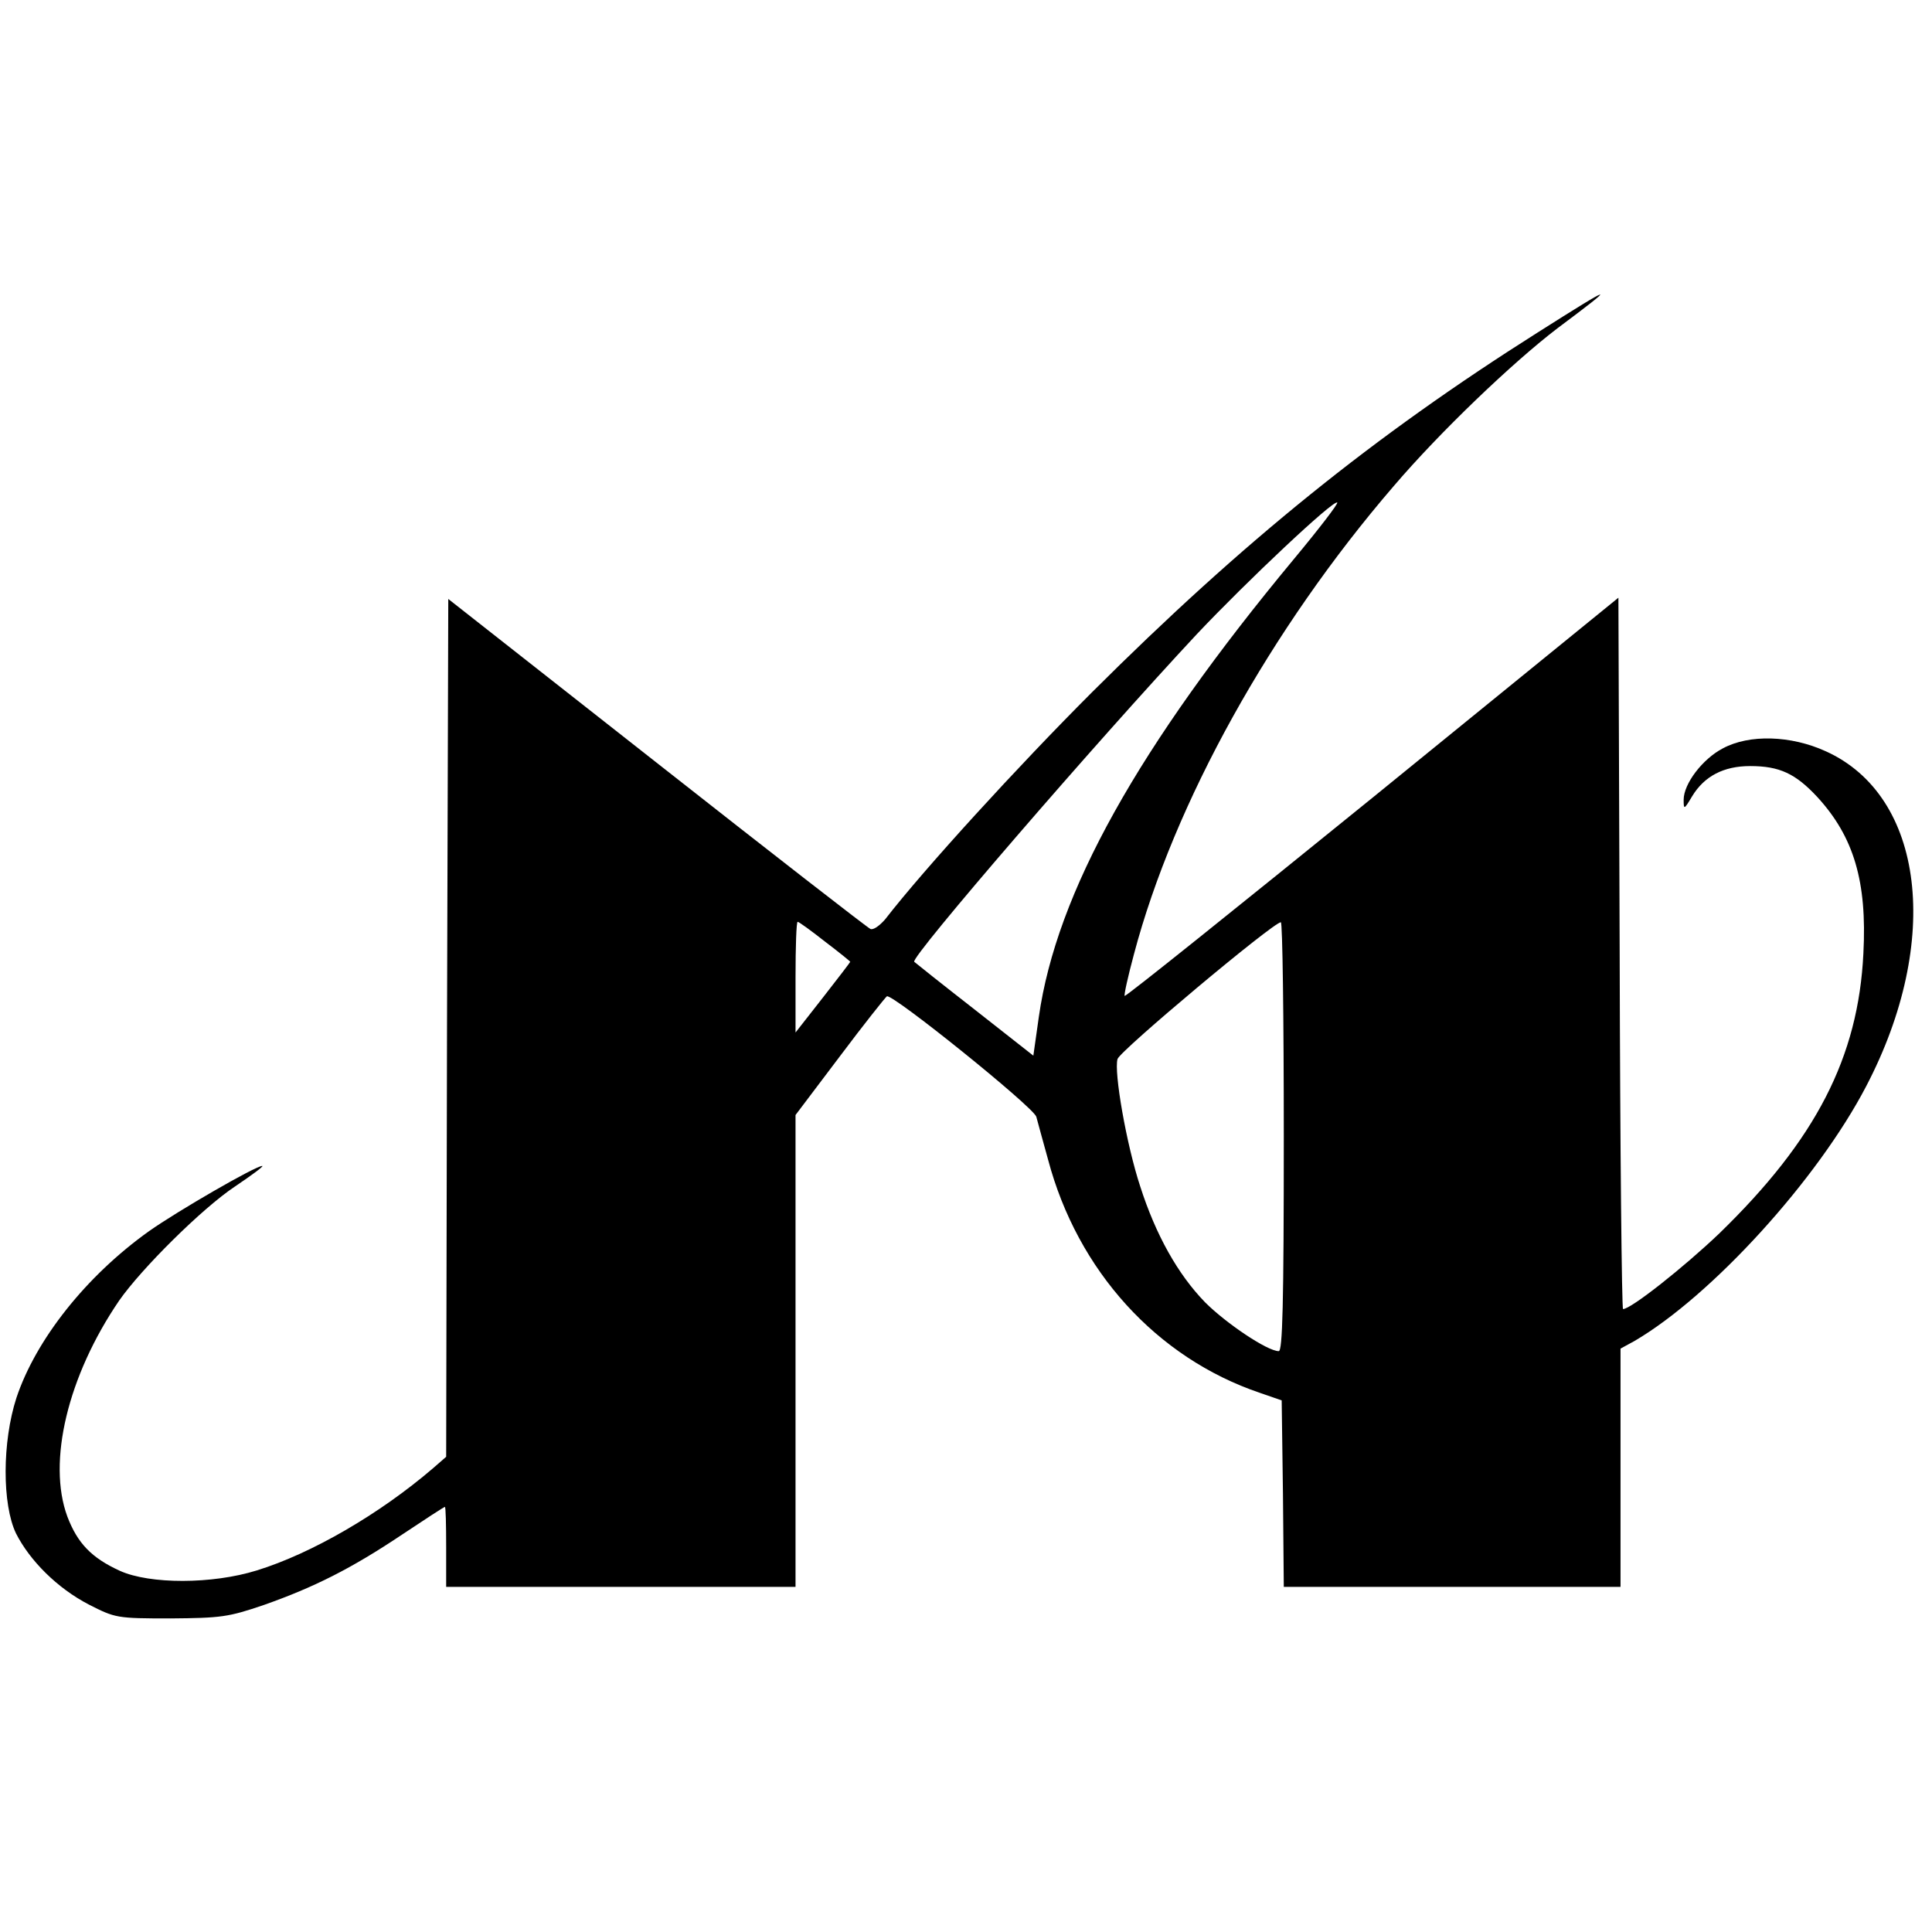
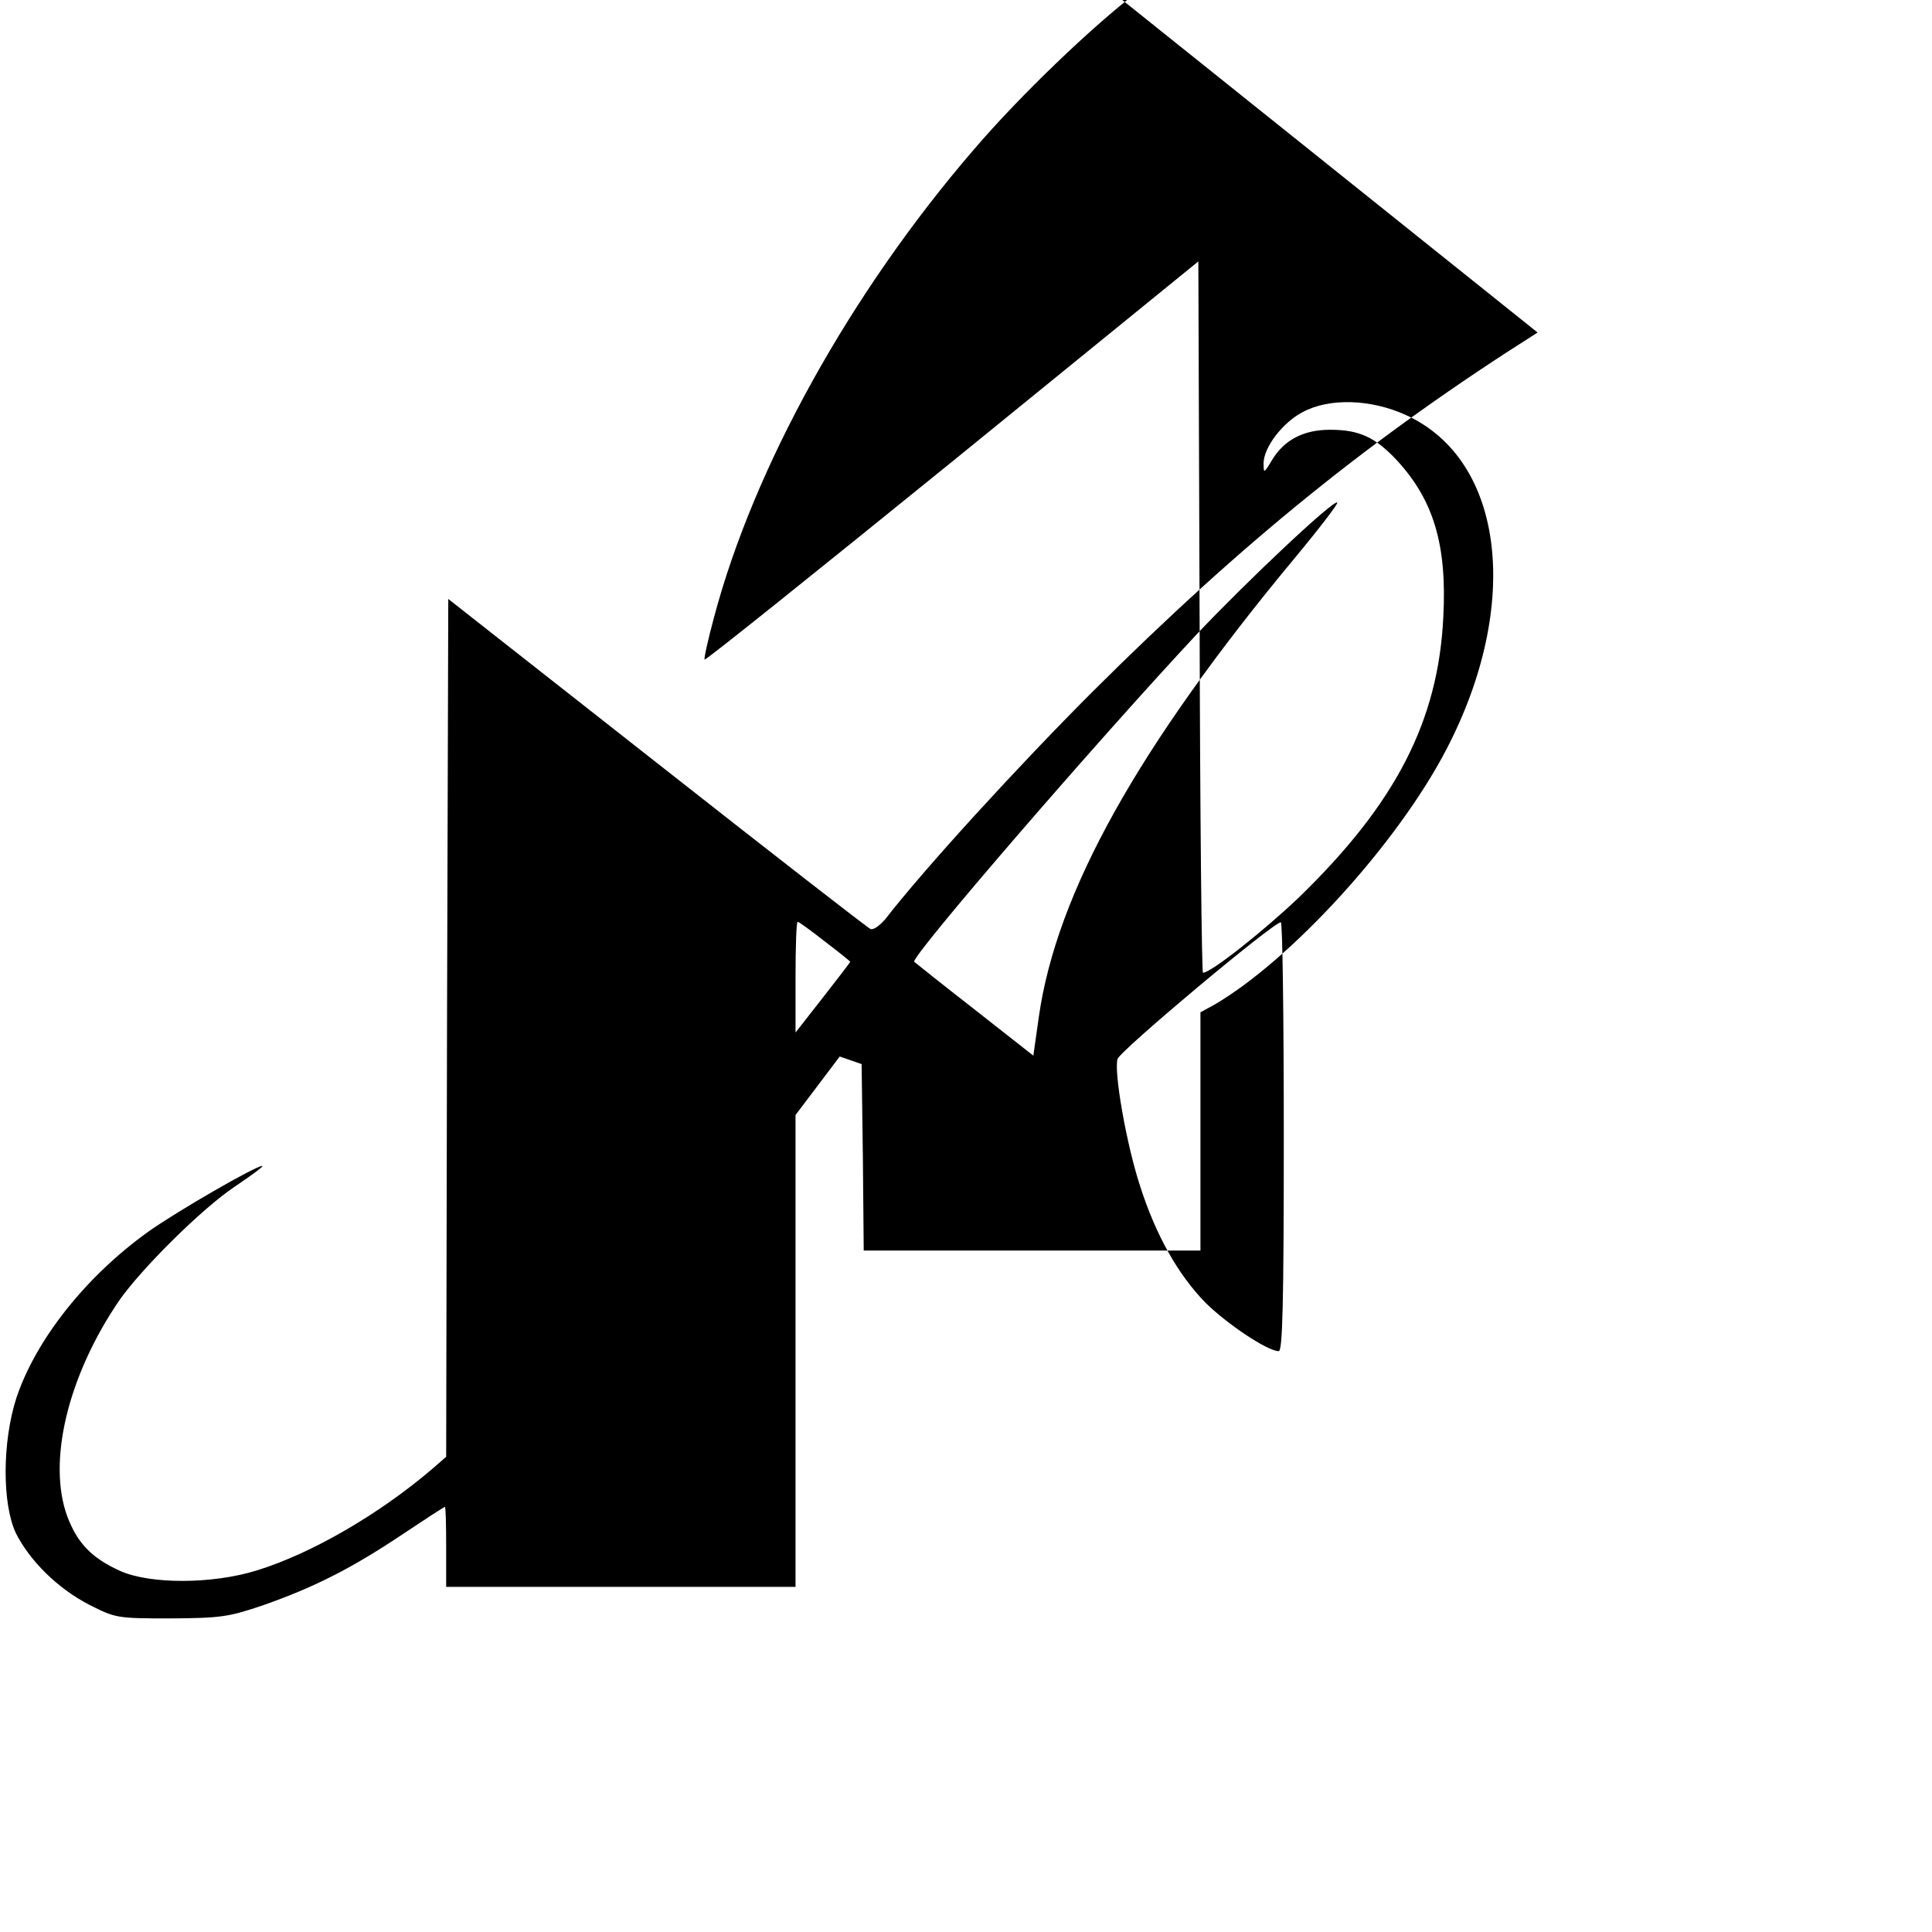
<svg xmlns="http://www.w3.org/2000/svg" version="1.0" width="459pt" height="459pt" viewBox="0 0 459 459" preserveAspectRatio="xMidYMid meet">
  <g transform="translate(0,459) scale(0.1,-0.1)" fill="#000000" stroke="none">
-     <path d="M3653 3800 c-389 -246 -699 -496 -1059 -855 -176 -176 -398 -419 -491 -539 -13 -15 -28 -26 -35 -23 -7 3 -236 181 -508 395 l-495 389 -3 -1019 -2 -1019 -31 -27 c-127 -109 -289 -203 -419 -243 -106 -33 -254 -33 -325 -1 -68 31 -101 66 -125 129 -48 130 1 334 123 513 53 76 197 219 275 271 40 27 70 49 65 49 -16 0 -201 -107 -269 -155 -150 -107 -269 -258 -315 -396 -34 -105 -34 -253 -1 -322 33 -65 98 -130 173 -169 63 -32 66 -33 194 -33 120 1 137 3 222 32 119 42 207 86 328 167 54 36 100 66 102 66 2 0 3 -43 3 -95 l0 -95 415 0 415 0 0 560 0 561 105 139 c57 76 108 140 112 143 13 7 347 -262 355 -286 3 -12 16 -58 28 -102 70 -264 258 -471 503 -554 l52 -18 3 -221 2 -222 400 0 400 0 0 283 0 283 33 18 c183 107 435 383 551 606 180 345 138 689 -96 795 -83 38 -182 41 -245 7 -48 -25 -93 -84 -93 -122 0 -24 1 -24 20 8 29 48 75 72 138 72 70 0 108 -18 160 -74 86 -94 118 -200 109 -371 -12 -247 -113 -443 -343 -666 -84 -80 -209 -179 -228 -179 -3 0 -7 380 -8 845 l-3 845 -584 -475 c-322 -261 -586 -473 -589 -471 -2 2 8 47 22 99 95 359 325 773 617 1112 111 130 283 294 389 375 146 109 139 108 -47 -10z m-578 -537 c-372 -448 -565 -794 -607 -1089 l-13 -92 -140 110 c-77 60 -141 111 -143 113 -10 10 431 521 672 779 119 126 325 320 333 312 3 -2 -43 -62 -102 -133z m-1115 -910 c33 -25 60 -47 60 -48 0 -1 -29 -39 -65 -85 l-65 -83 0 131 c0 73 2 132 5 132 3 0 32 -21 65 -47z m1090 -463 c0 -401 -3 -510 -12 -510 -27 0 -125 66 -175 116 -65 67 -117 160 -154 275 -33 100 -63 273 -54 303 5 19 369 324 388 325 4 1 7 -228 7 -509z" />
+     <path d="M3653 3800 c-389 -246 -699 -496 -1059 -855 -176 -176 -398 -419 -491 -539 -13 -15 -28 -26 -35 -23 -7 3 -236 181 -508 395 l-495 389 -3 -1019 -2 -1019 -31 -27 c-127 -109 -289 -203 -419 -243 -106 -33 -254 -33 -325 -1 -68 31 -101 66 -125 129 -48 130 1 334 123 513 53 76 197 219 275 271 40 27 70 49 65 49 -16 0 -201 -107 -269 -155 -150 -107 -269 -258 -315 -396 -34 -105 -34 -253 -1 -322 33 -65 98 -130 173 -169 63 -32 66 -33 194 -33 120 1 137 3 222 32 119 42 207 86 328 167 54 36 100 66 102 66 2 0 3 -43 3 -95 l0 -95 415 0 415 0 0 560 0 561 105 139 l52 -18 3 -221 2 -222 400 0 400 0 0 283 0 283 33 18 c183 107 435 383 551 606 180 345 138 689 -96 795 -83 38 -182 41 -245 7 -48 -25 -93 -84 -93 -122 0 -24 1 -24 20 8 29 48 75 72 138 72 70 0 108 -18 160 -74 86 -94 118 -200 109 -371 -12 -247 -113 -443 -343 -666 -84 -80 -209 -179 -228 -179 -3 0 -7 380 -8 845 l-3 845 -584 -475 c-322 -261 -586 -473 -589 -471 -2 2 8 47 22 99 95 359 325 773 617 1112 111 130 283 294 389 375 146 109 139 108 -47 -10z m-578 -537 c-372 -448 -565 -794 -607 -1089 l-13 -92 -140 110 c-77 60 -141 111 -143 113 -10 10 431 521 672 779 119 126 325 320 333 312 3 -2 -43 -62 -102 -133z m-1115 -910 c33 -25 60 -47 60 -48 0 -1 -29 -39 -65 -85 l-65 -83 0 131 c0 73 2 132 5 132 3 0 32 -21 65 -47z m1090 -463 c0 -401 -3 -510 -12 -510 -27 0 -125 66 -175 116 -65 67 -117 160 -154 275 -33 100 -63 273 -54 303 5 19 369 324 388 325 4 1 7 -228 7 -509z" />
  </g>
</svg>